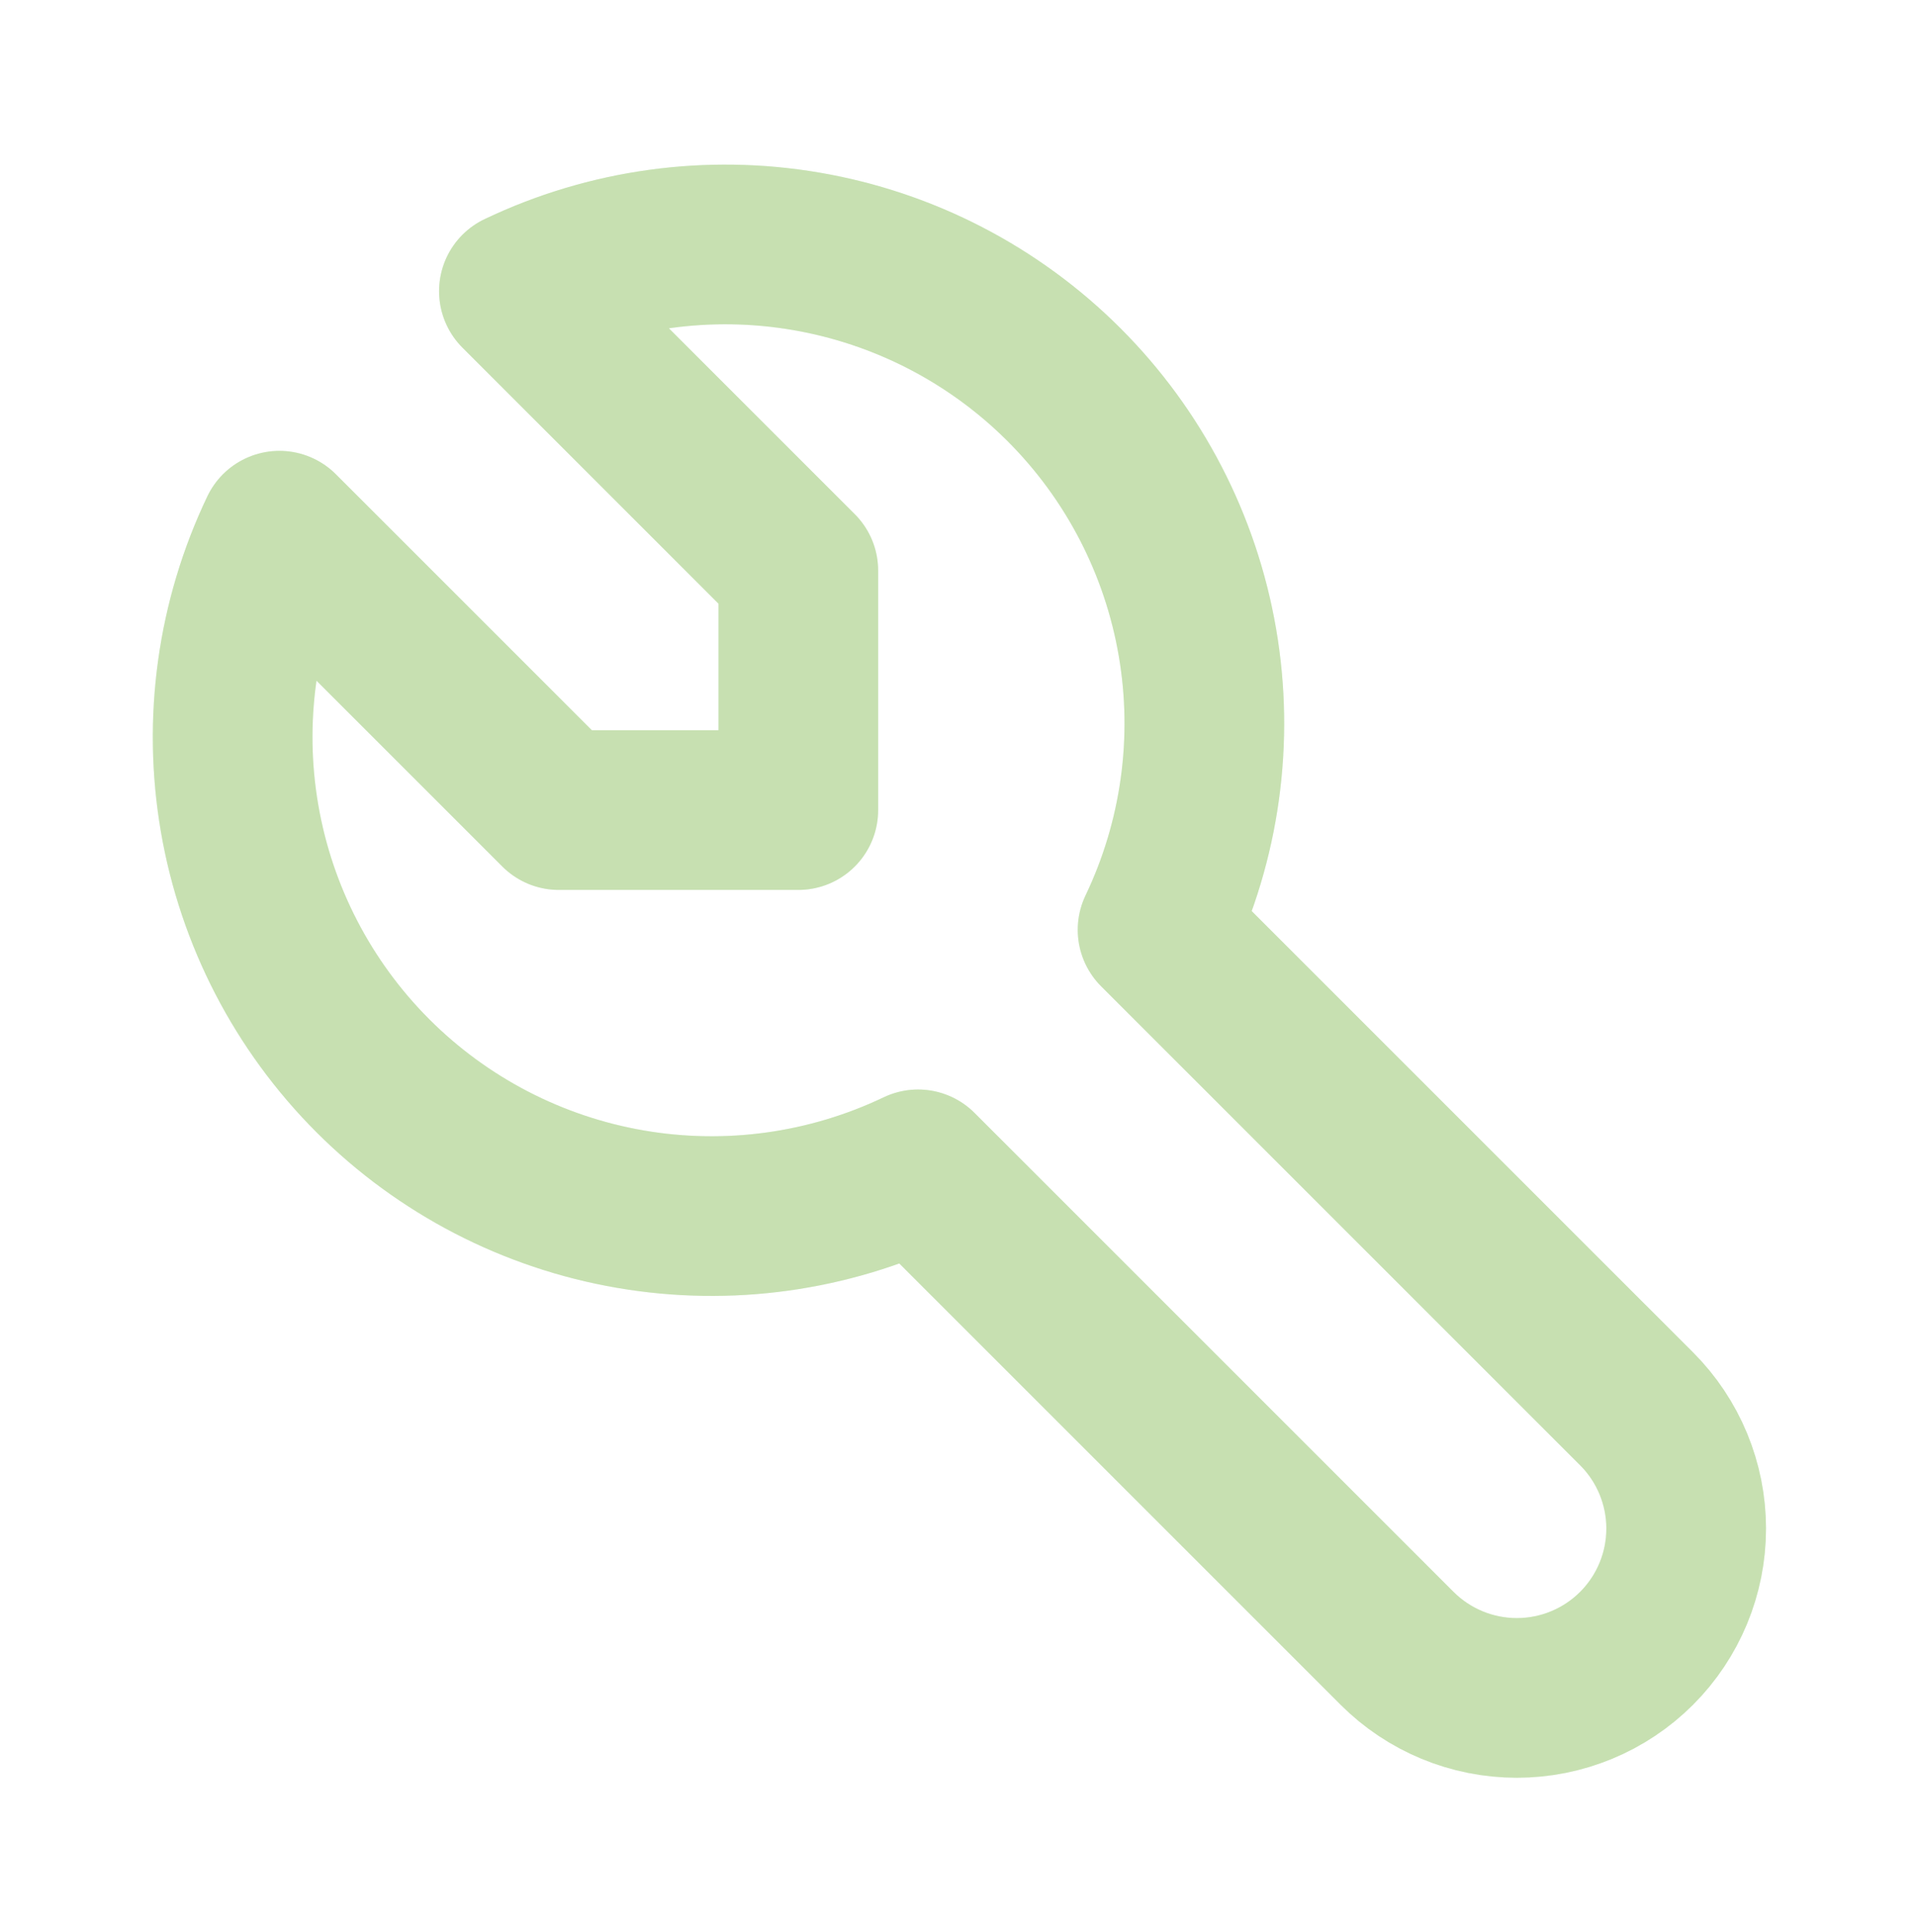
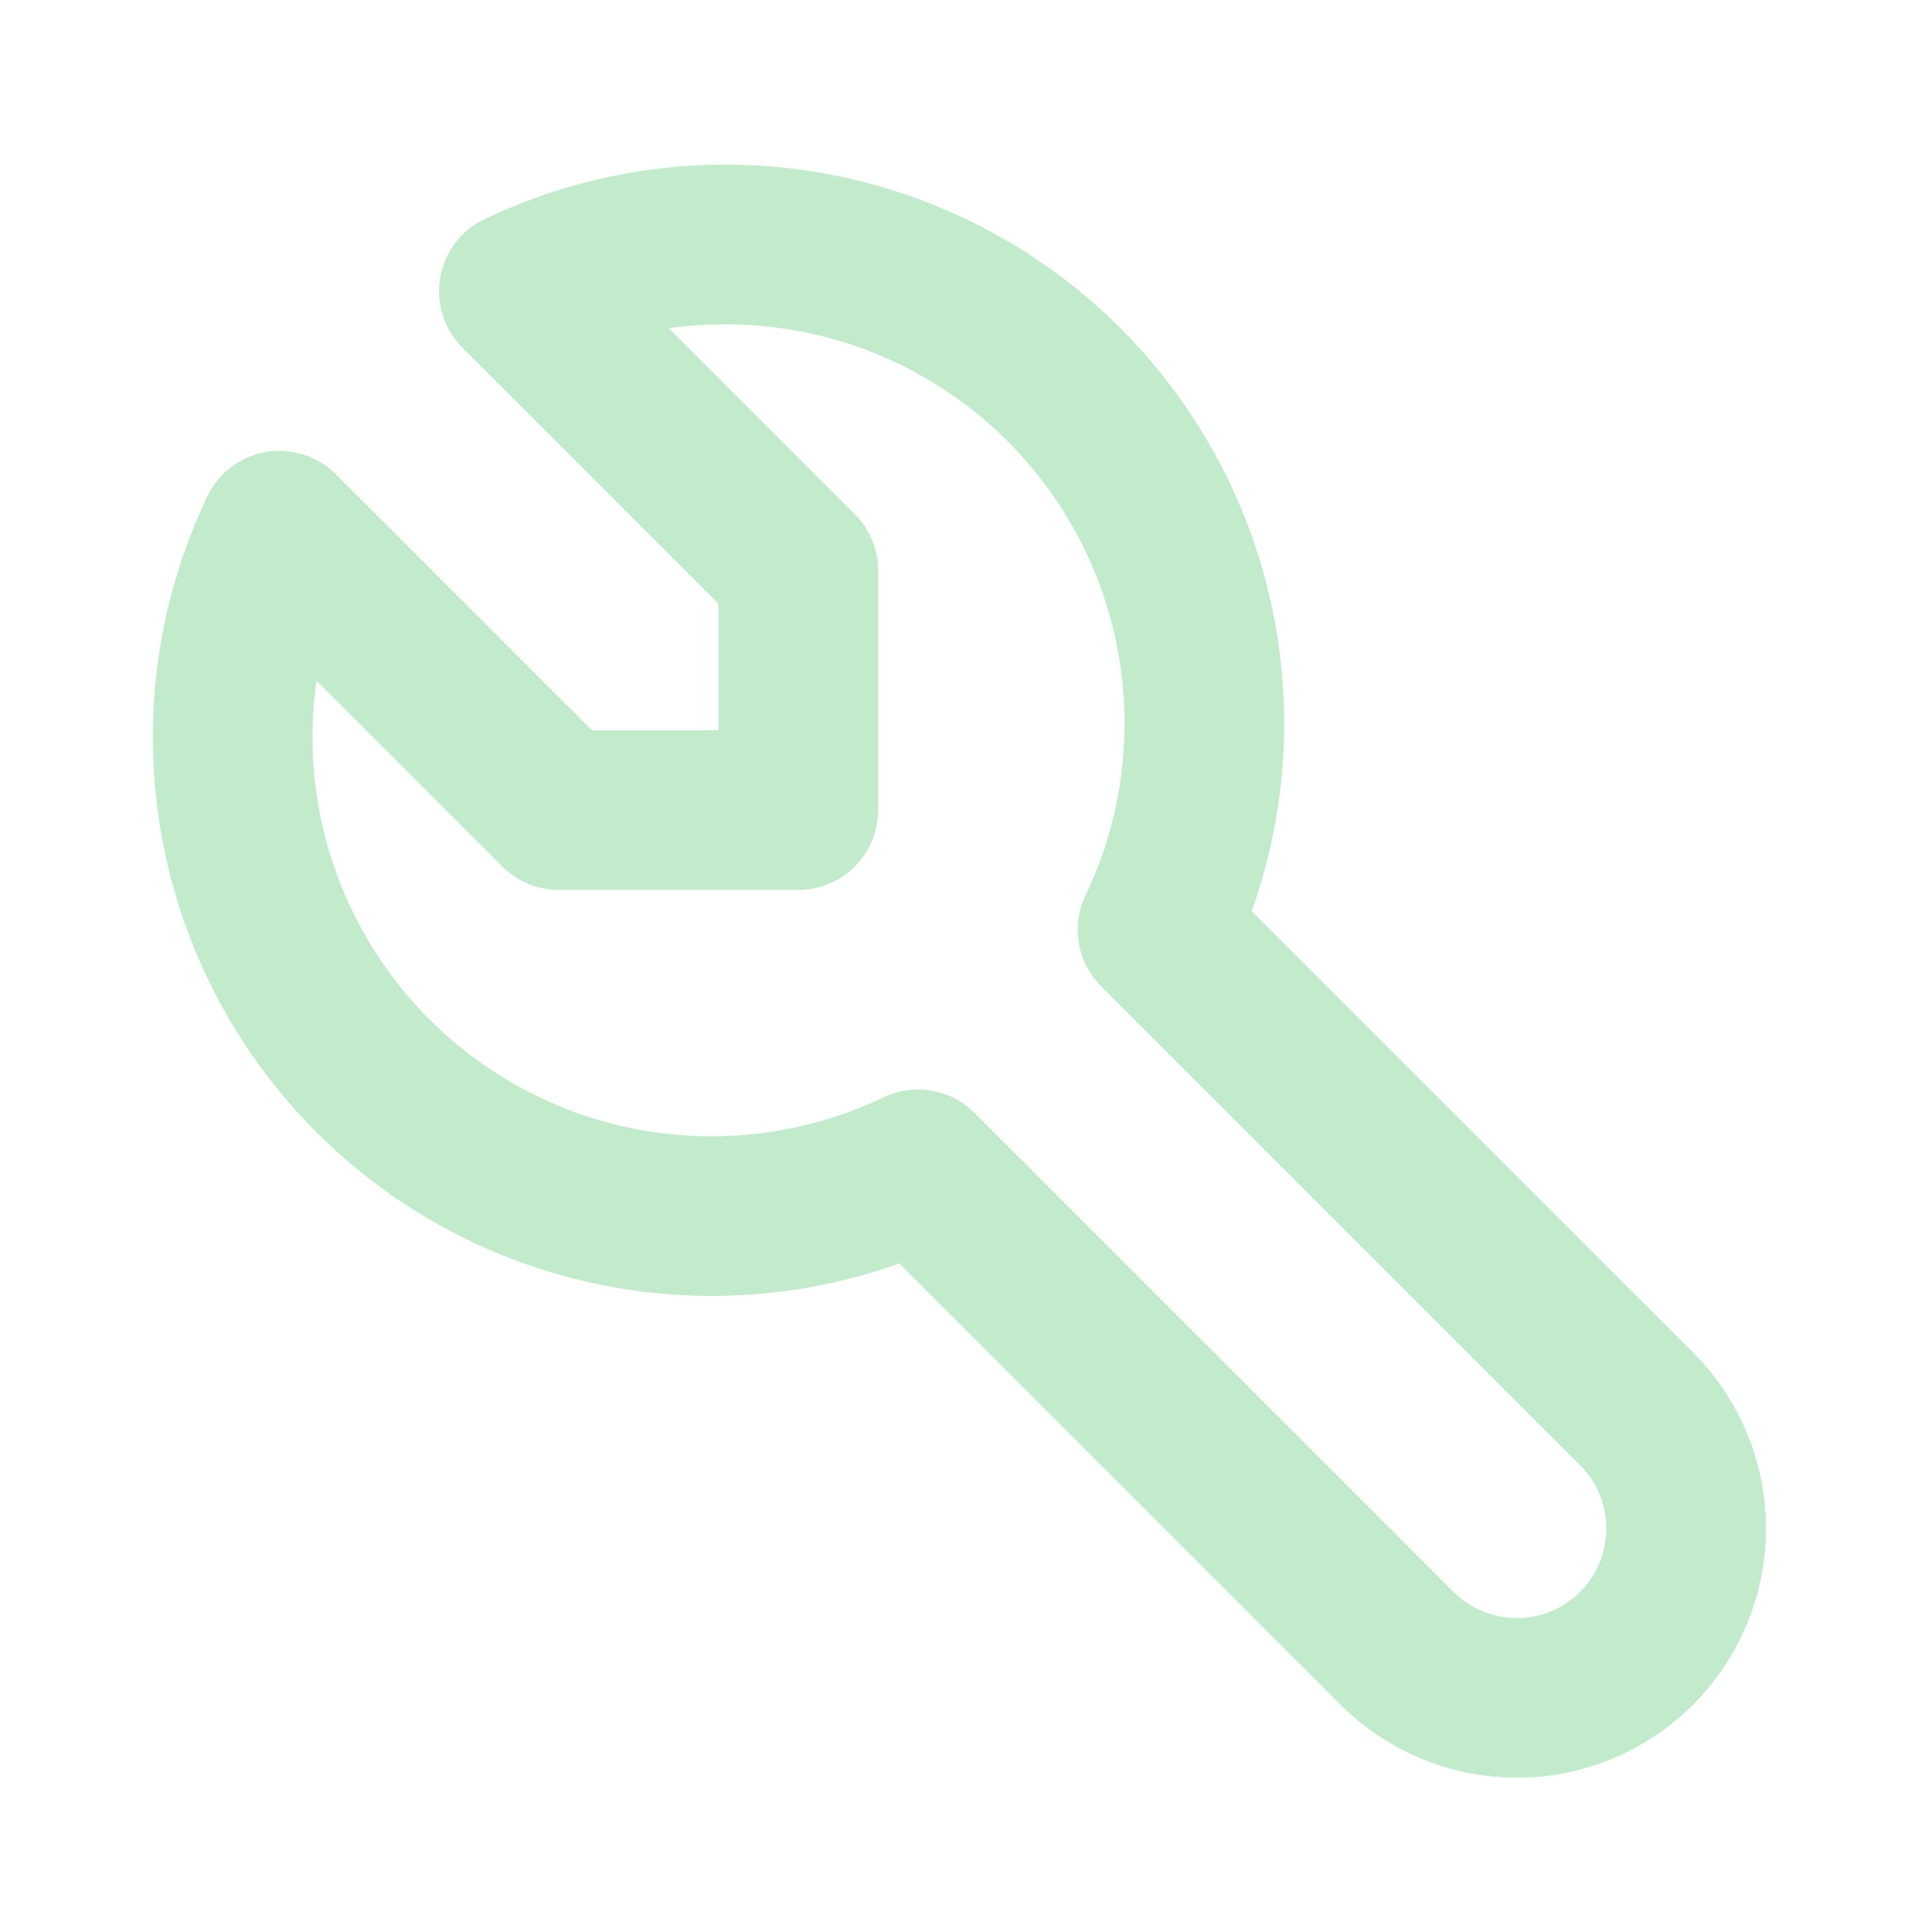
<svg xmlns="http://www.w3.org/2000/svg" width="120" height="121" viewBox="0 0 120 121" fill="none">
  <path d="M34.999 50.739H49.999V35.739L32.499 18.239C38.098 15.566 44.387 14.694 50.502 15.743C56.616 16.792 62.255 19.711 66.642 24.097C71.028 28.484 73.947 34.123 74.996 40.237C76.046 46.352 75.173 52.641 72.499 58.239L102.5 88.24C104.489 90.229 105.606 92.927 105.606 95.74C105.606 98.552 104.489 101.25 102.5 103.24C100.51 105.229 97.813 106.346 94.999 106.346C92.186 106.346 89.489 105.229 87.499 103.24L57.499 73.24C51.901 75.913 45.612 76.785 39.498 75.736C33.383 74.687 27.744 71.768 23.357 67.382C18.971 62.995 16.052 57.356 15.003 51.242C13.954 45.127 14.826 38.838 17.5 33.239L34.999 50.739Z" stroke="#79D38D" stroke-opacity="0.46" stroke-width="10" stroke-linecap="round" stroke-linejoin="round" />
-   <path d="M34.999 50.739H49.999V35.739L32.499 18.239C38.098 15.566 44.387 14.694 50.502 15.743C56.616 16.792 62.255 19.711 66.642 24.097C71.028 28.484 73.947 34.123 74.996 40.237C76.046 46.352 75.173 52.641 72.499 58.239L102.5 88.24C104.489 90.229 105.606 92.927 105.606 95.74C105.606 98.552 104.489 101.25 102.5 103.24C100.51 105.229 97.813 106.346 94.999 106.346C92.186 106.346 89.489 105.229 87.499 103.24L57.499 73.24C51.901 75.913 45.612 76.785 39.498 75.736C33.383 74.687 27.744 71.768 23.357 67.382C18.971 62.995 16.052 57.356 15.003 51.242C13.954 45.127 14.826 38.838 17.5 33.239L34.999 50.739Z" stroke="#D3C879" stroke-opacity="0.32" stroke-width="10" stroke-linecap="round" stroke-linejoin="round" />
</svg>